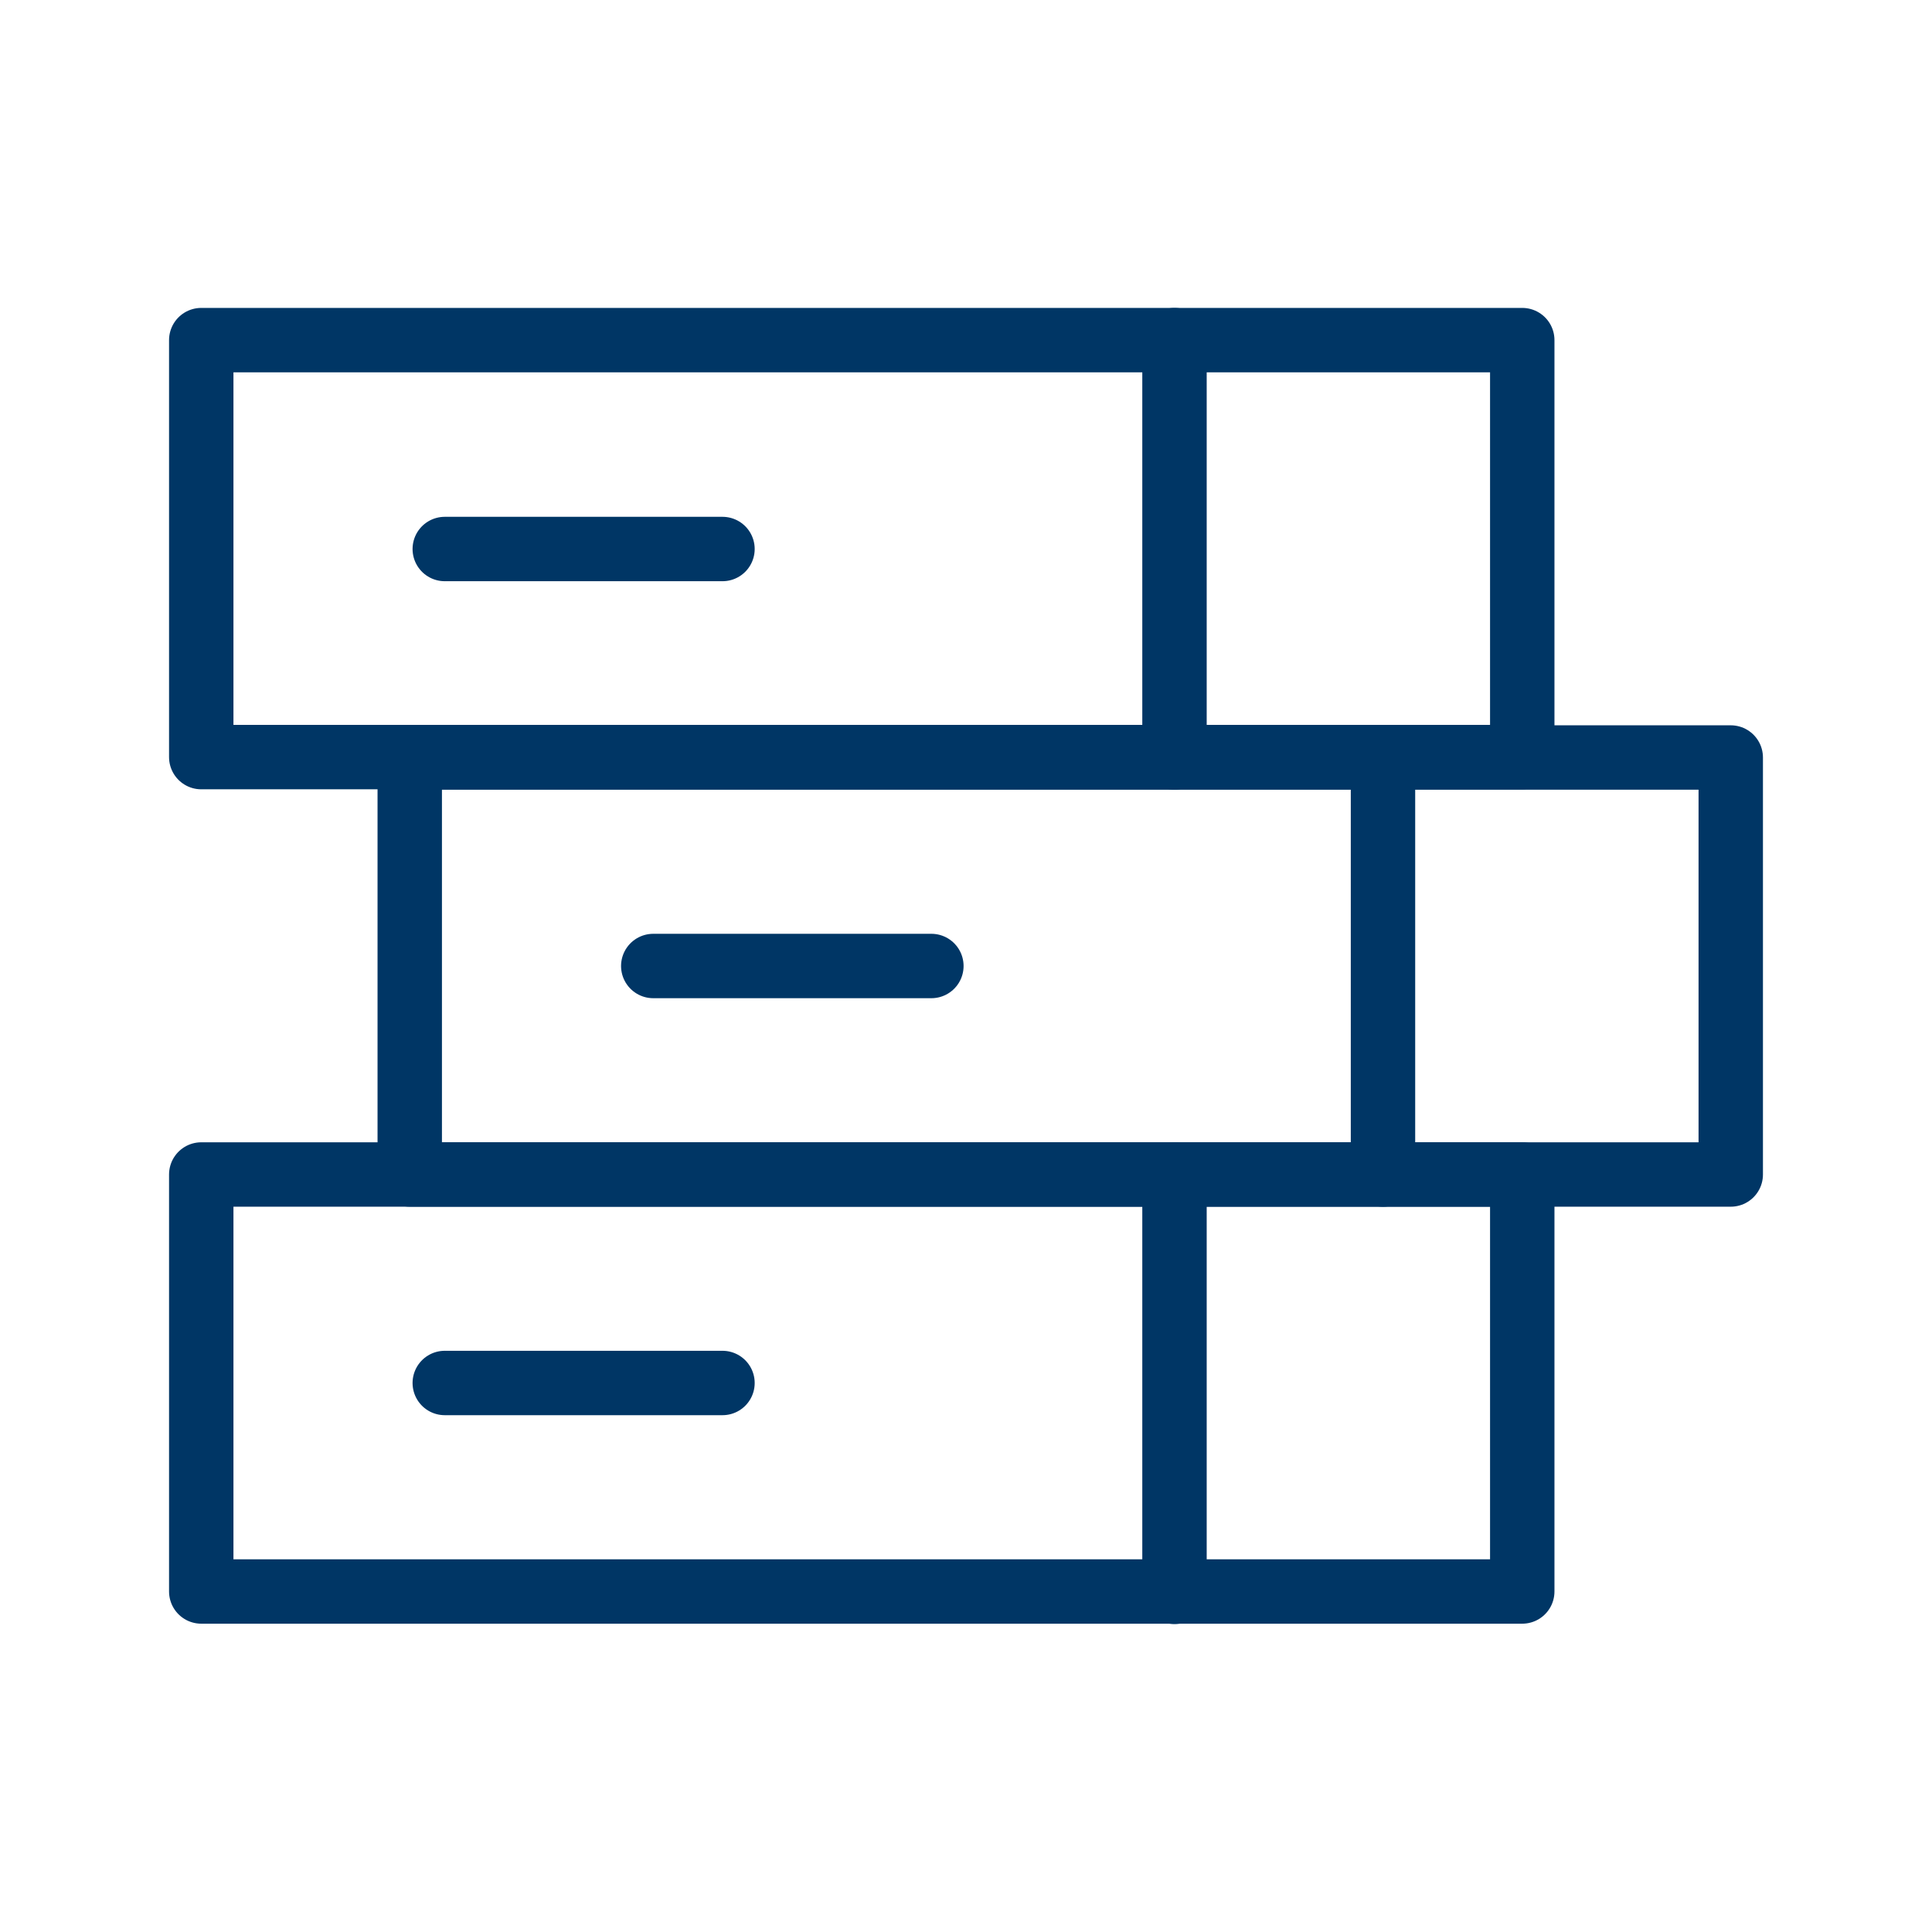
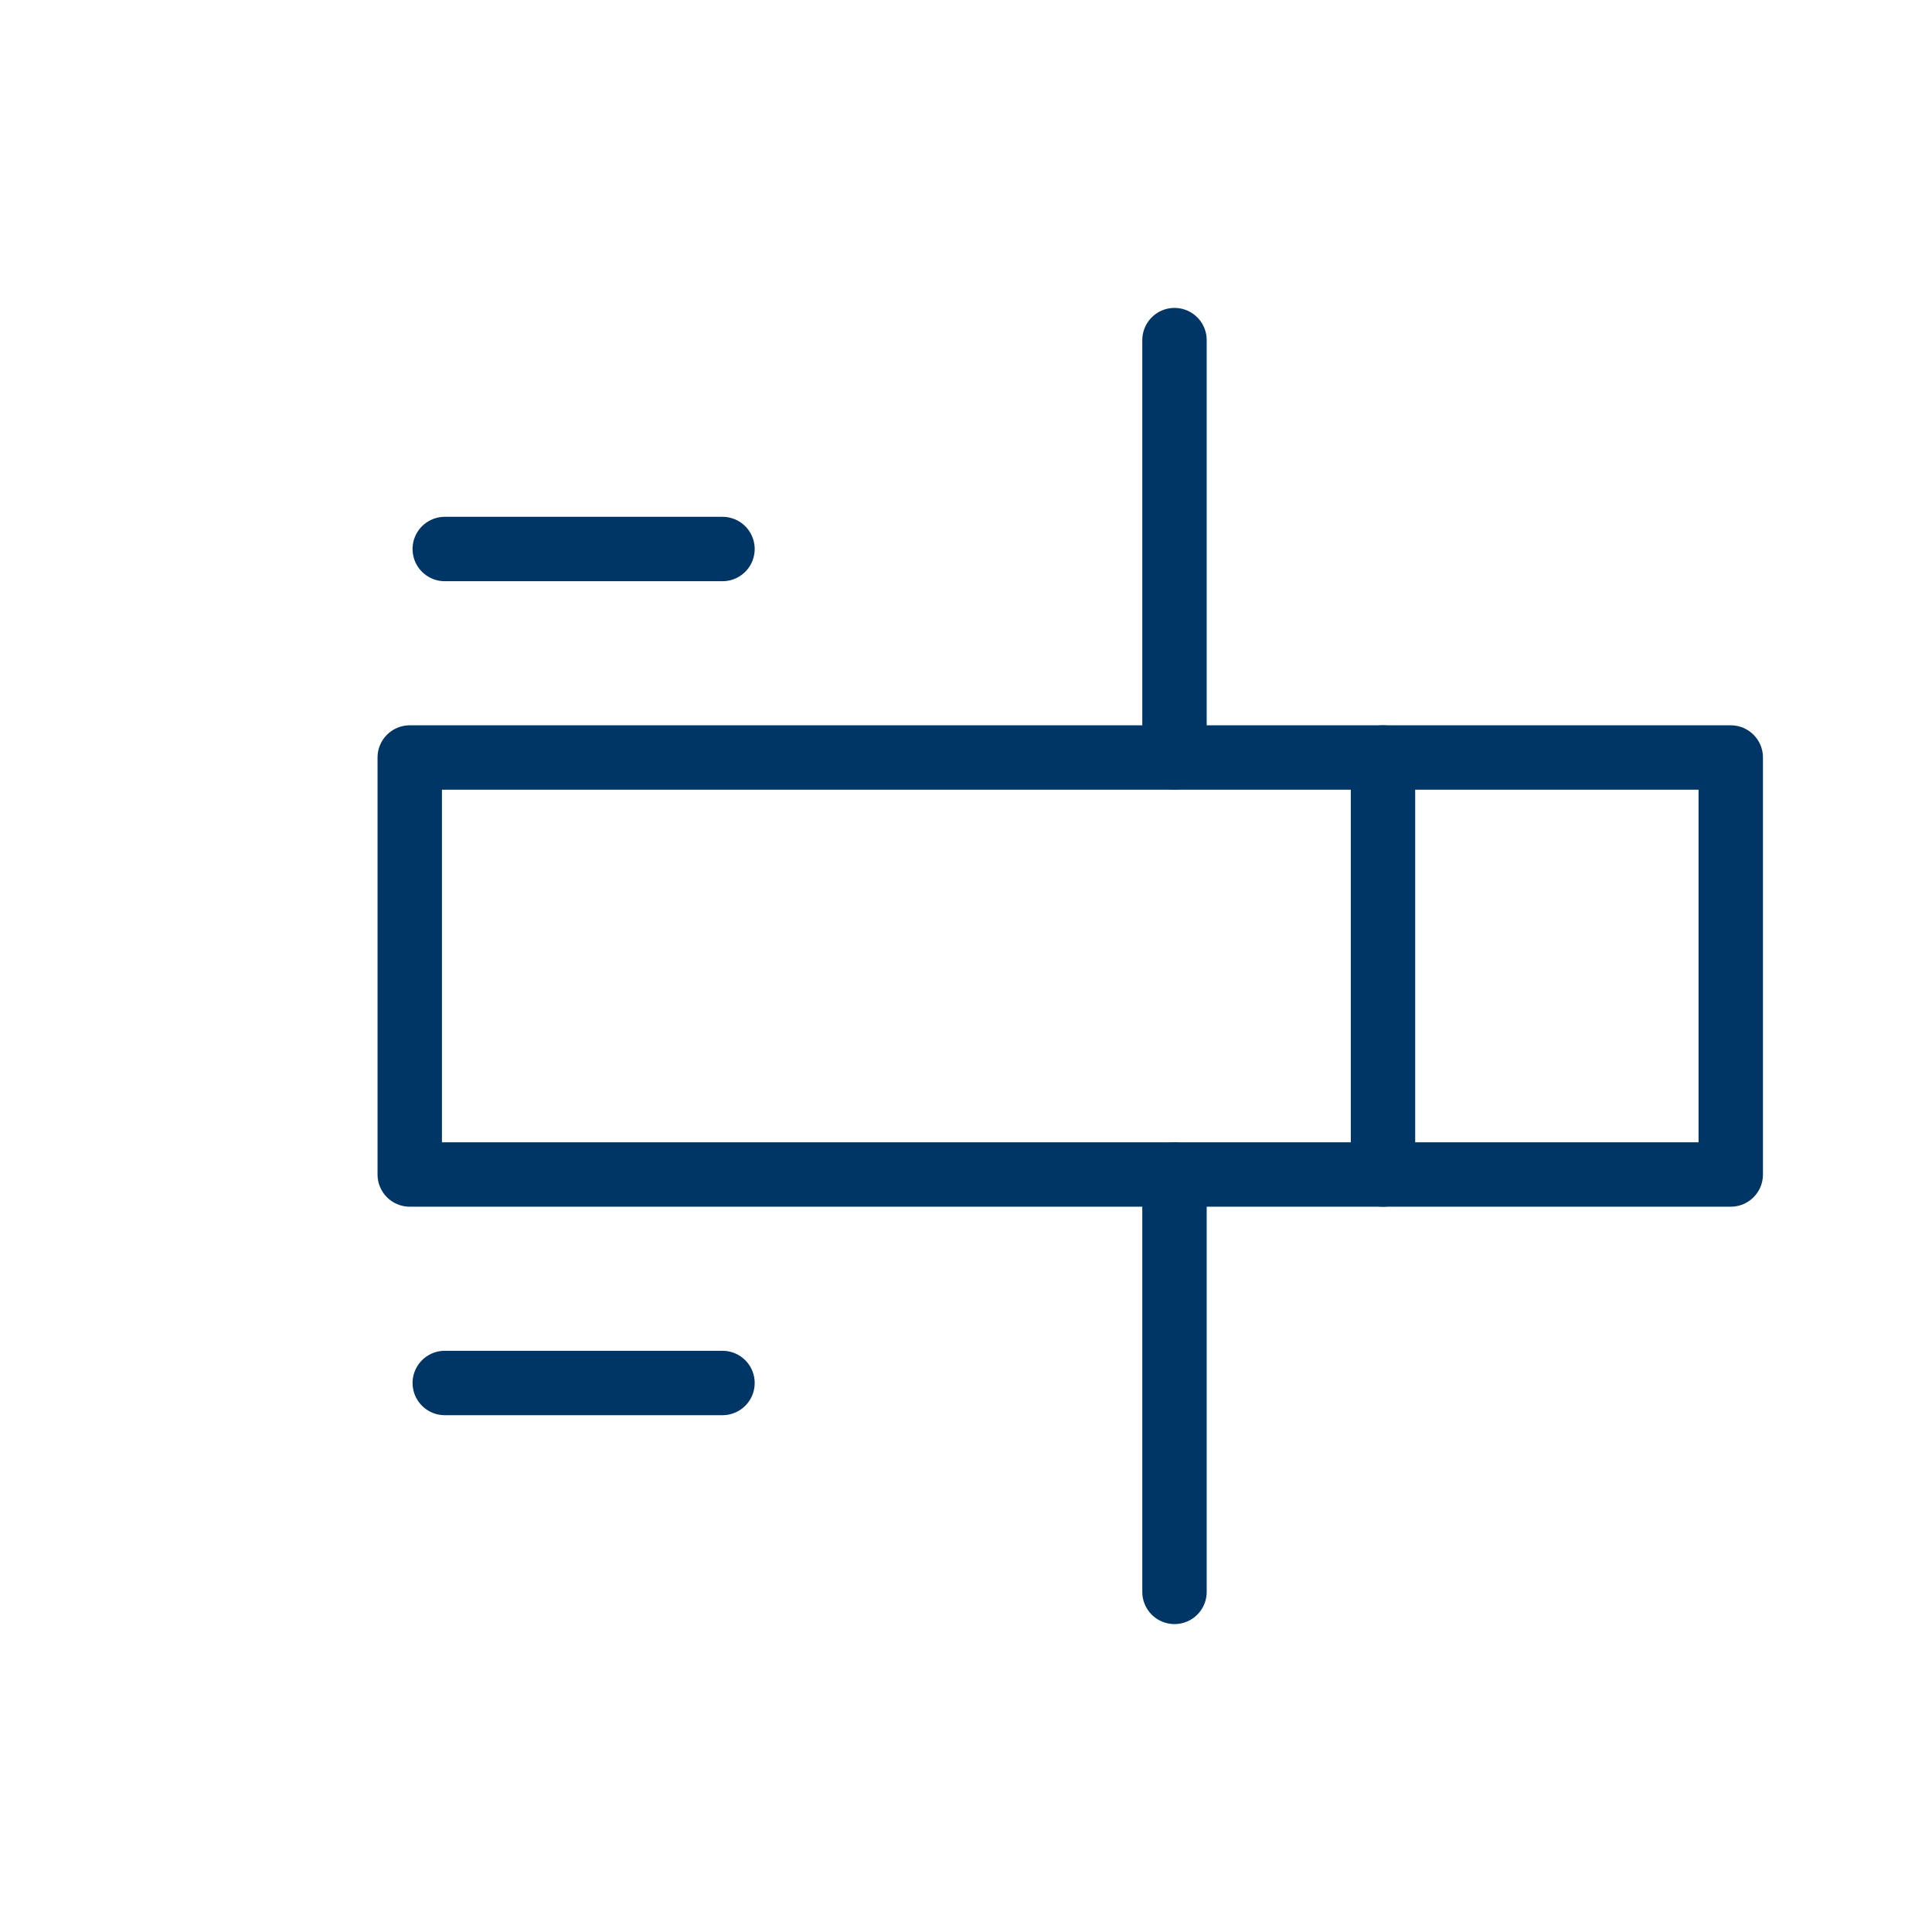
<svg xmlns="http://www.w3.org/2000/svg" width="48" height="48" viewBox="0 0 48 48" fill="none">
  <path d="M11.05 13.64H17.95" stroke="#003665" stroke-width="1.6" stroke-linecap="round" stroke-linejoin="round" />
-   <path d="M23.14 24H16.23" stroke="#003665" stroke-width="1.6" stroke-linecap="round" stroke-linejoin="round" />
  <path d="M11.05 34.36H17.95" stroke="#003665" stroke-width="1.6" stroke-linecap="round" stroke-linejoin="round" />
  <path d="M29.18 8.45V18.82" stroke="#003665" stroke-width="1.6" stroke-linecap="round" stroke-linejoin="round" />
  <path d="M34.36 18.82V29.18" stroke="#003665" stroke-width="1.6" stroke-linecap="round" stroke-linejoin="round" />
  <path d="M29.18 29.18V39.55" stroke="#003665" stroke-width="1.6" stroke-linecap="round" stroke-linejoin="round" />
-   <path d="M37.82 8.45H5V18.81H37.82V8.45Z" stroke="#003665" stroke-width="1.6" stroke-linecap="round" stroke-linejoin="round" />
  <path d="M43 18.82H10.18V29.18H43V18.82Z" stroke="#003665" stroke-width="1.6" stroke-linecap="round" stroke-linejoin="round" />
-   <path d="M37.82 29.18H5V39.54H37.82V29.18Z" stroke="#003665" stroke-width="1.6" stroke-linecap="round" stroke-linejoin="round" />
</svg>